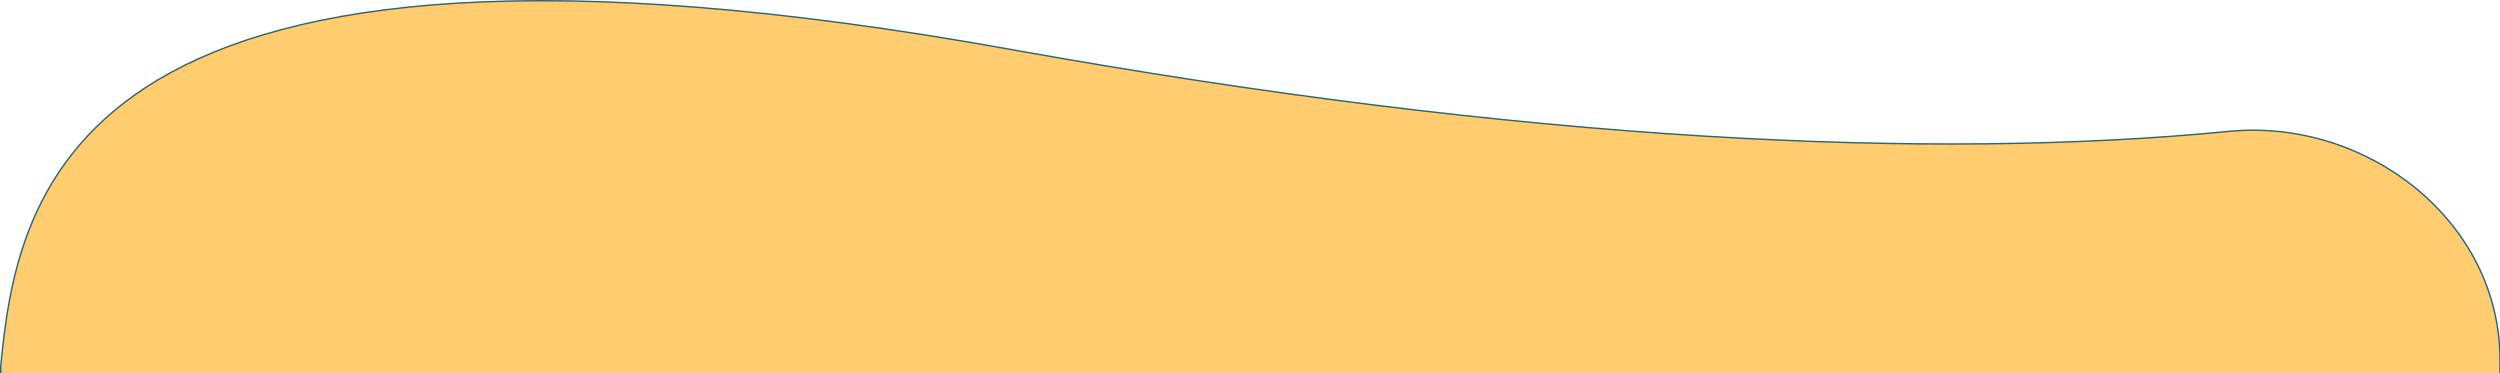
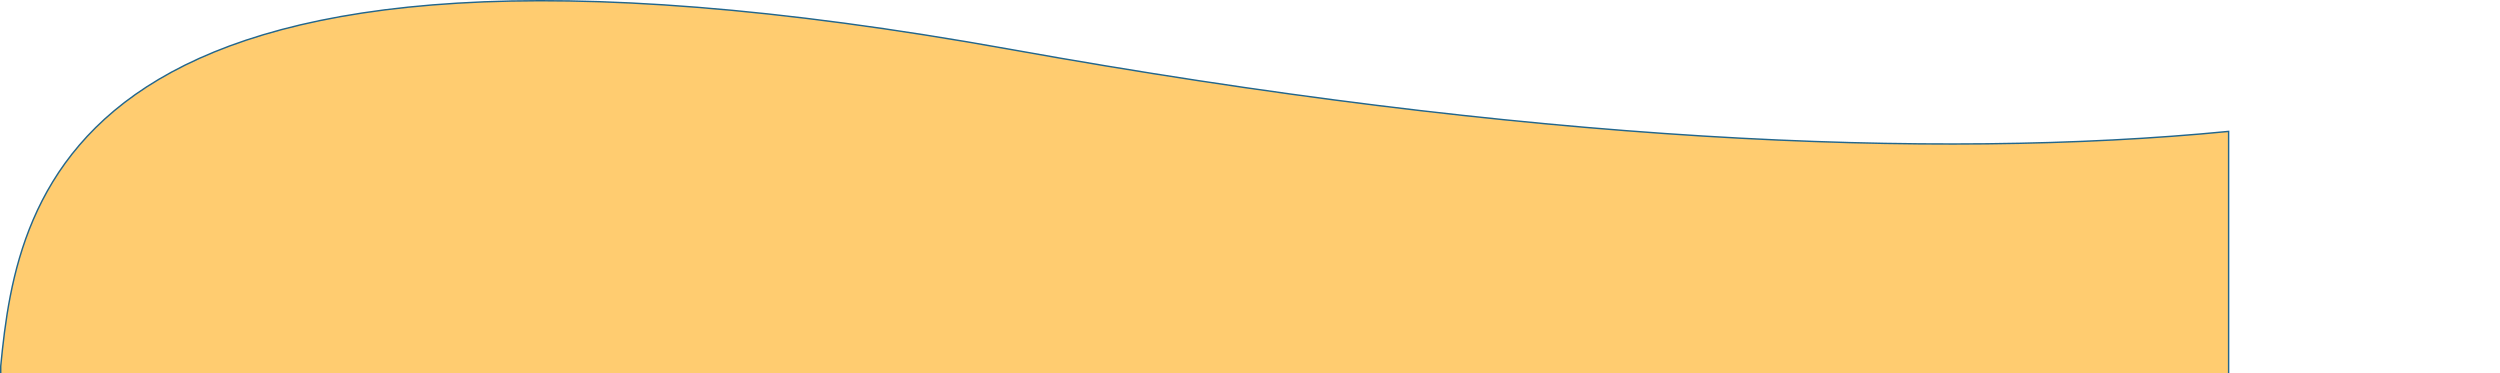
<svg xmlns="http://www.w3.org/2000/svg" width="1728" height="258" viewBox="0 0 1728 258" fill="none">
-   <path d="M0.5 2151.57V253.095C6.332 193.034 18.199 109.171 109.755 54.851C201.382 0.488 372.933 -24.358 698.412 34.138C1055.52 98.319 1336.68 110.771 1540.42 90.828C1636.02 81.47 1728 152.883 1728 248.846V2151.57C1728 2231.93 1662.86 2297.07 1582.5 2297.07H146C65.642 2297.07 0.5 2231.93 0.5 2151.57Z" fill="#FFCC70" stroke="#22668D" />
+   <path d="M0.5 2151.57V253.095C6.332 193.034 18.199 109.171 109.755 54.851C201.382 0.488 372.933 -24.358 698.412 34.138C1055.52 98.319 1336.68 110.771 1540.42 90.828V2151.57C1728 2231.93 1662.86 2297.07 1582.5 2297.07H146C65.642 2297.07 0.5 2231.93 0.5 2151.57Z" fill="#FFCC70" stroke="#22668D" />
</svg>